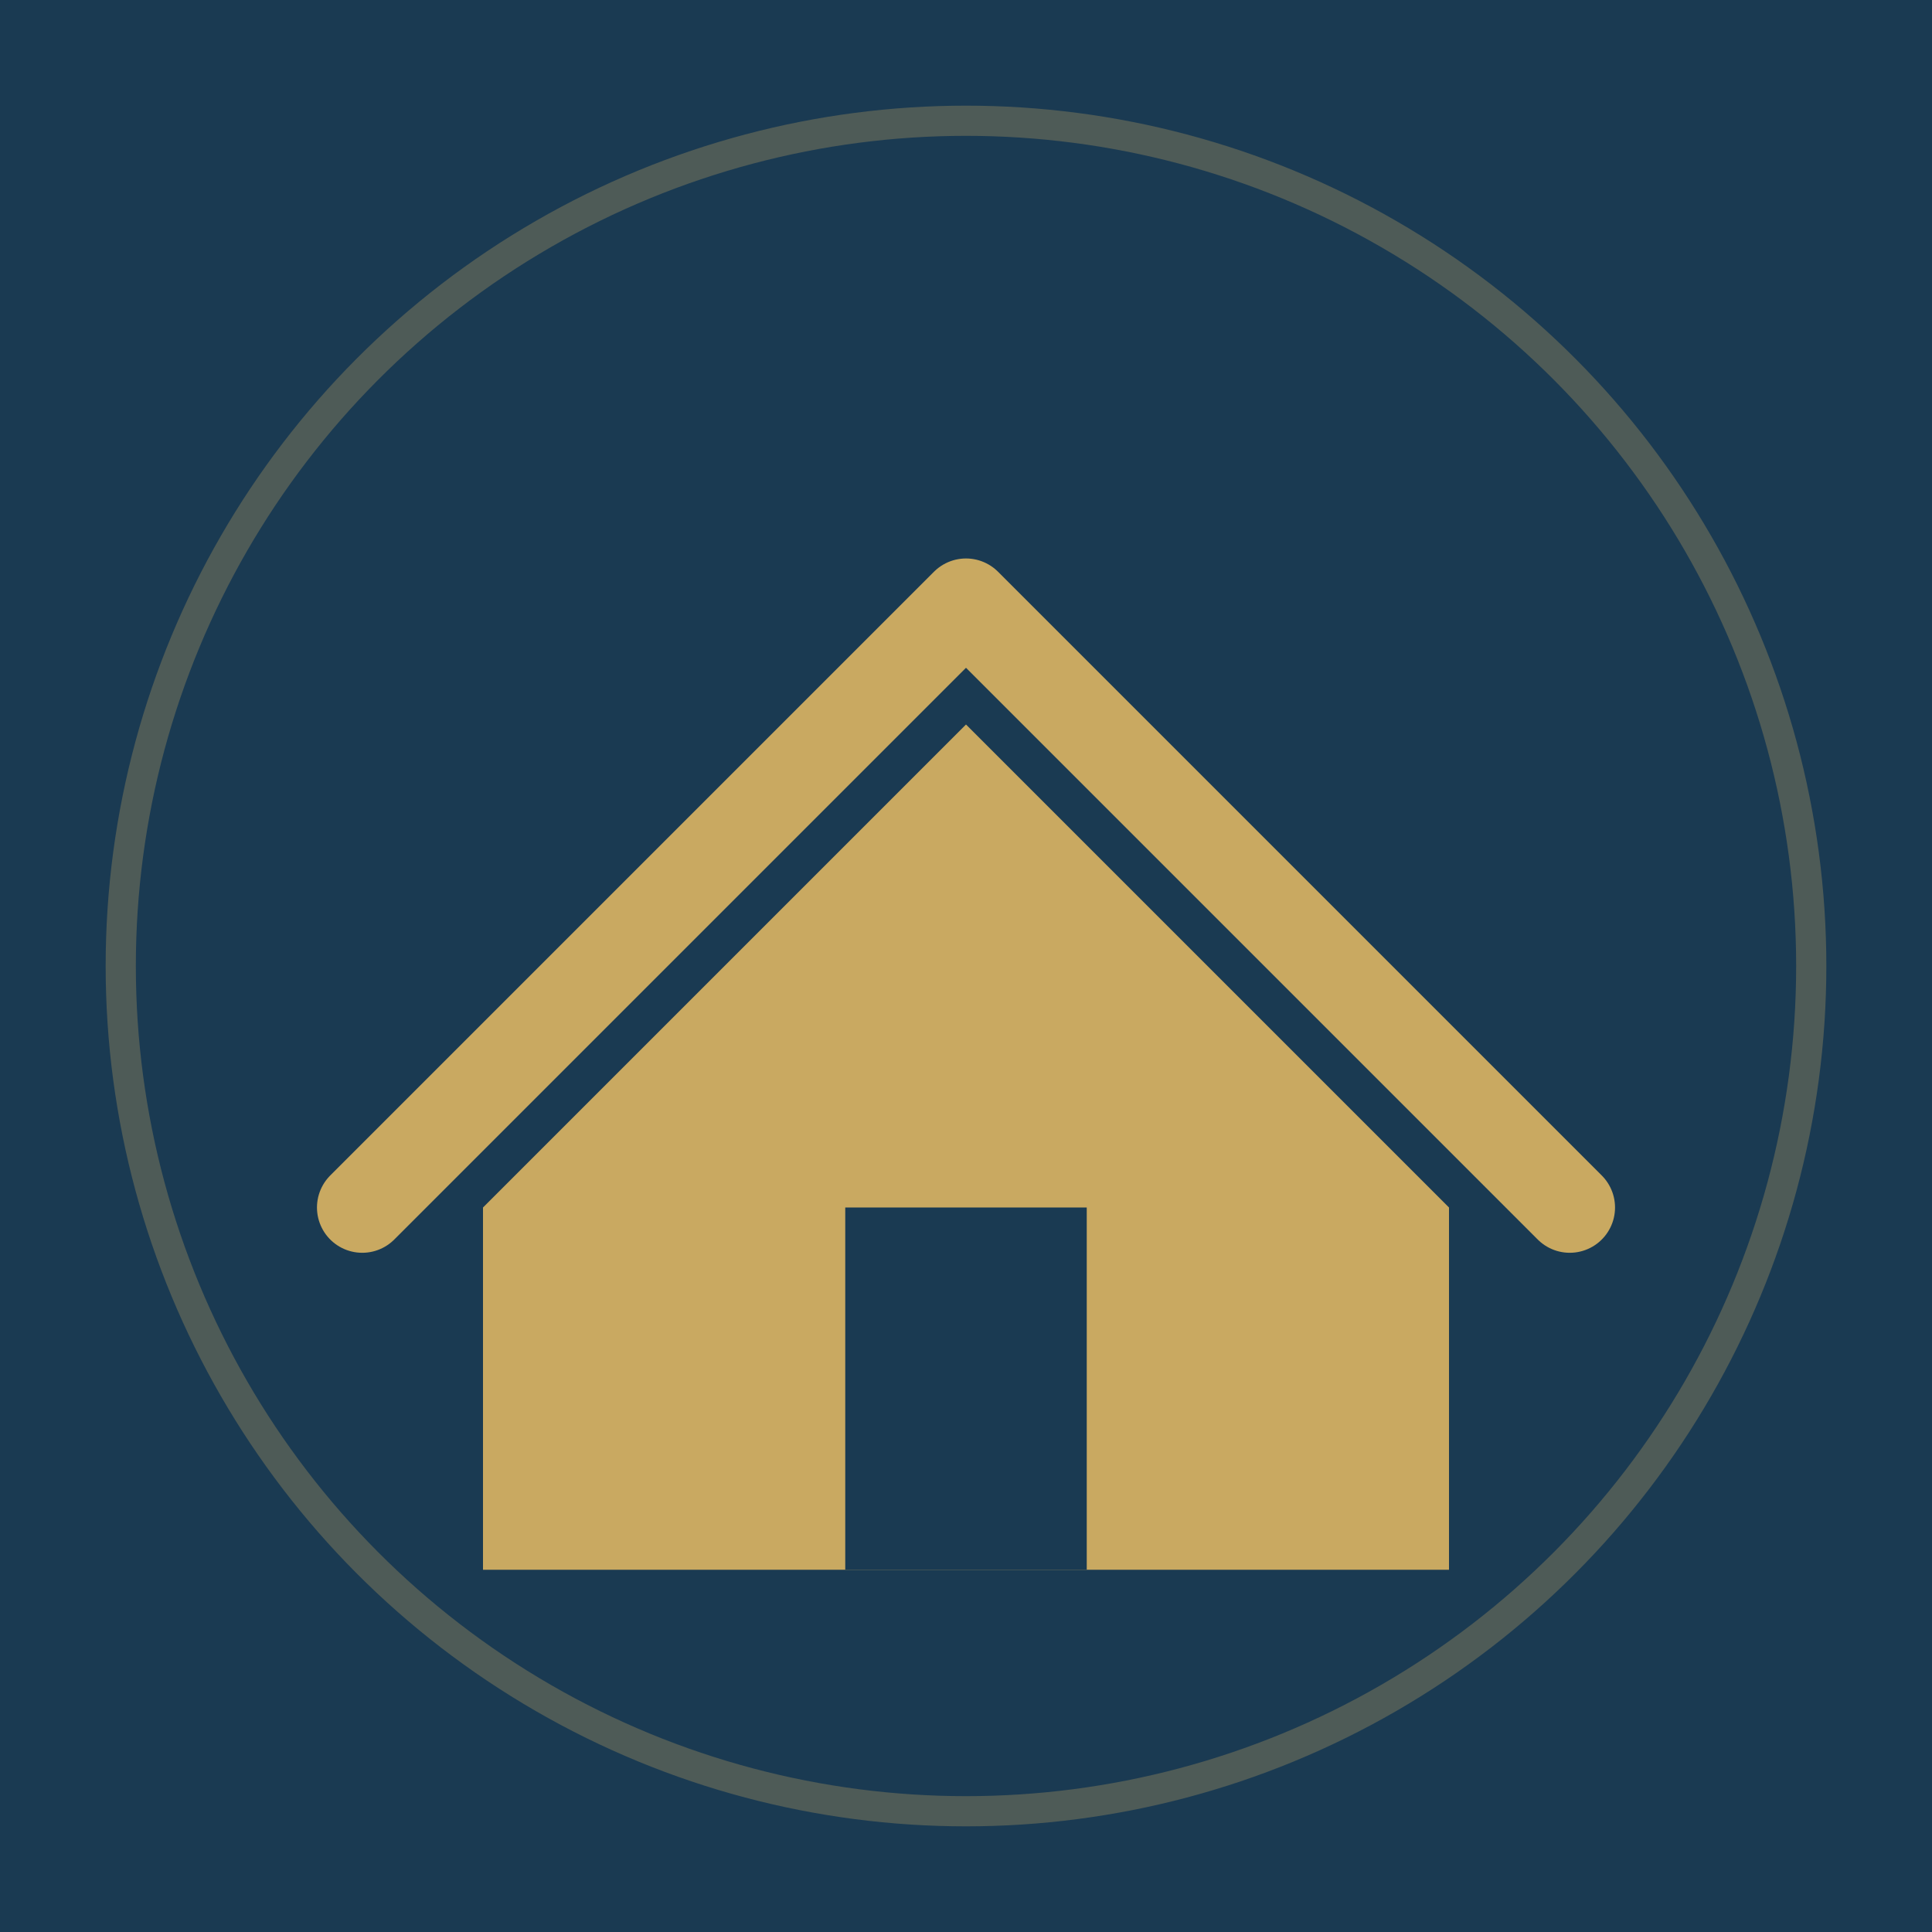
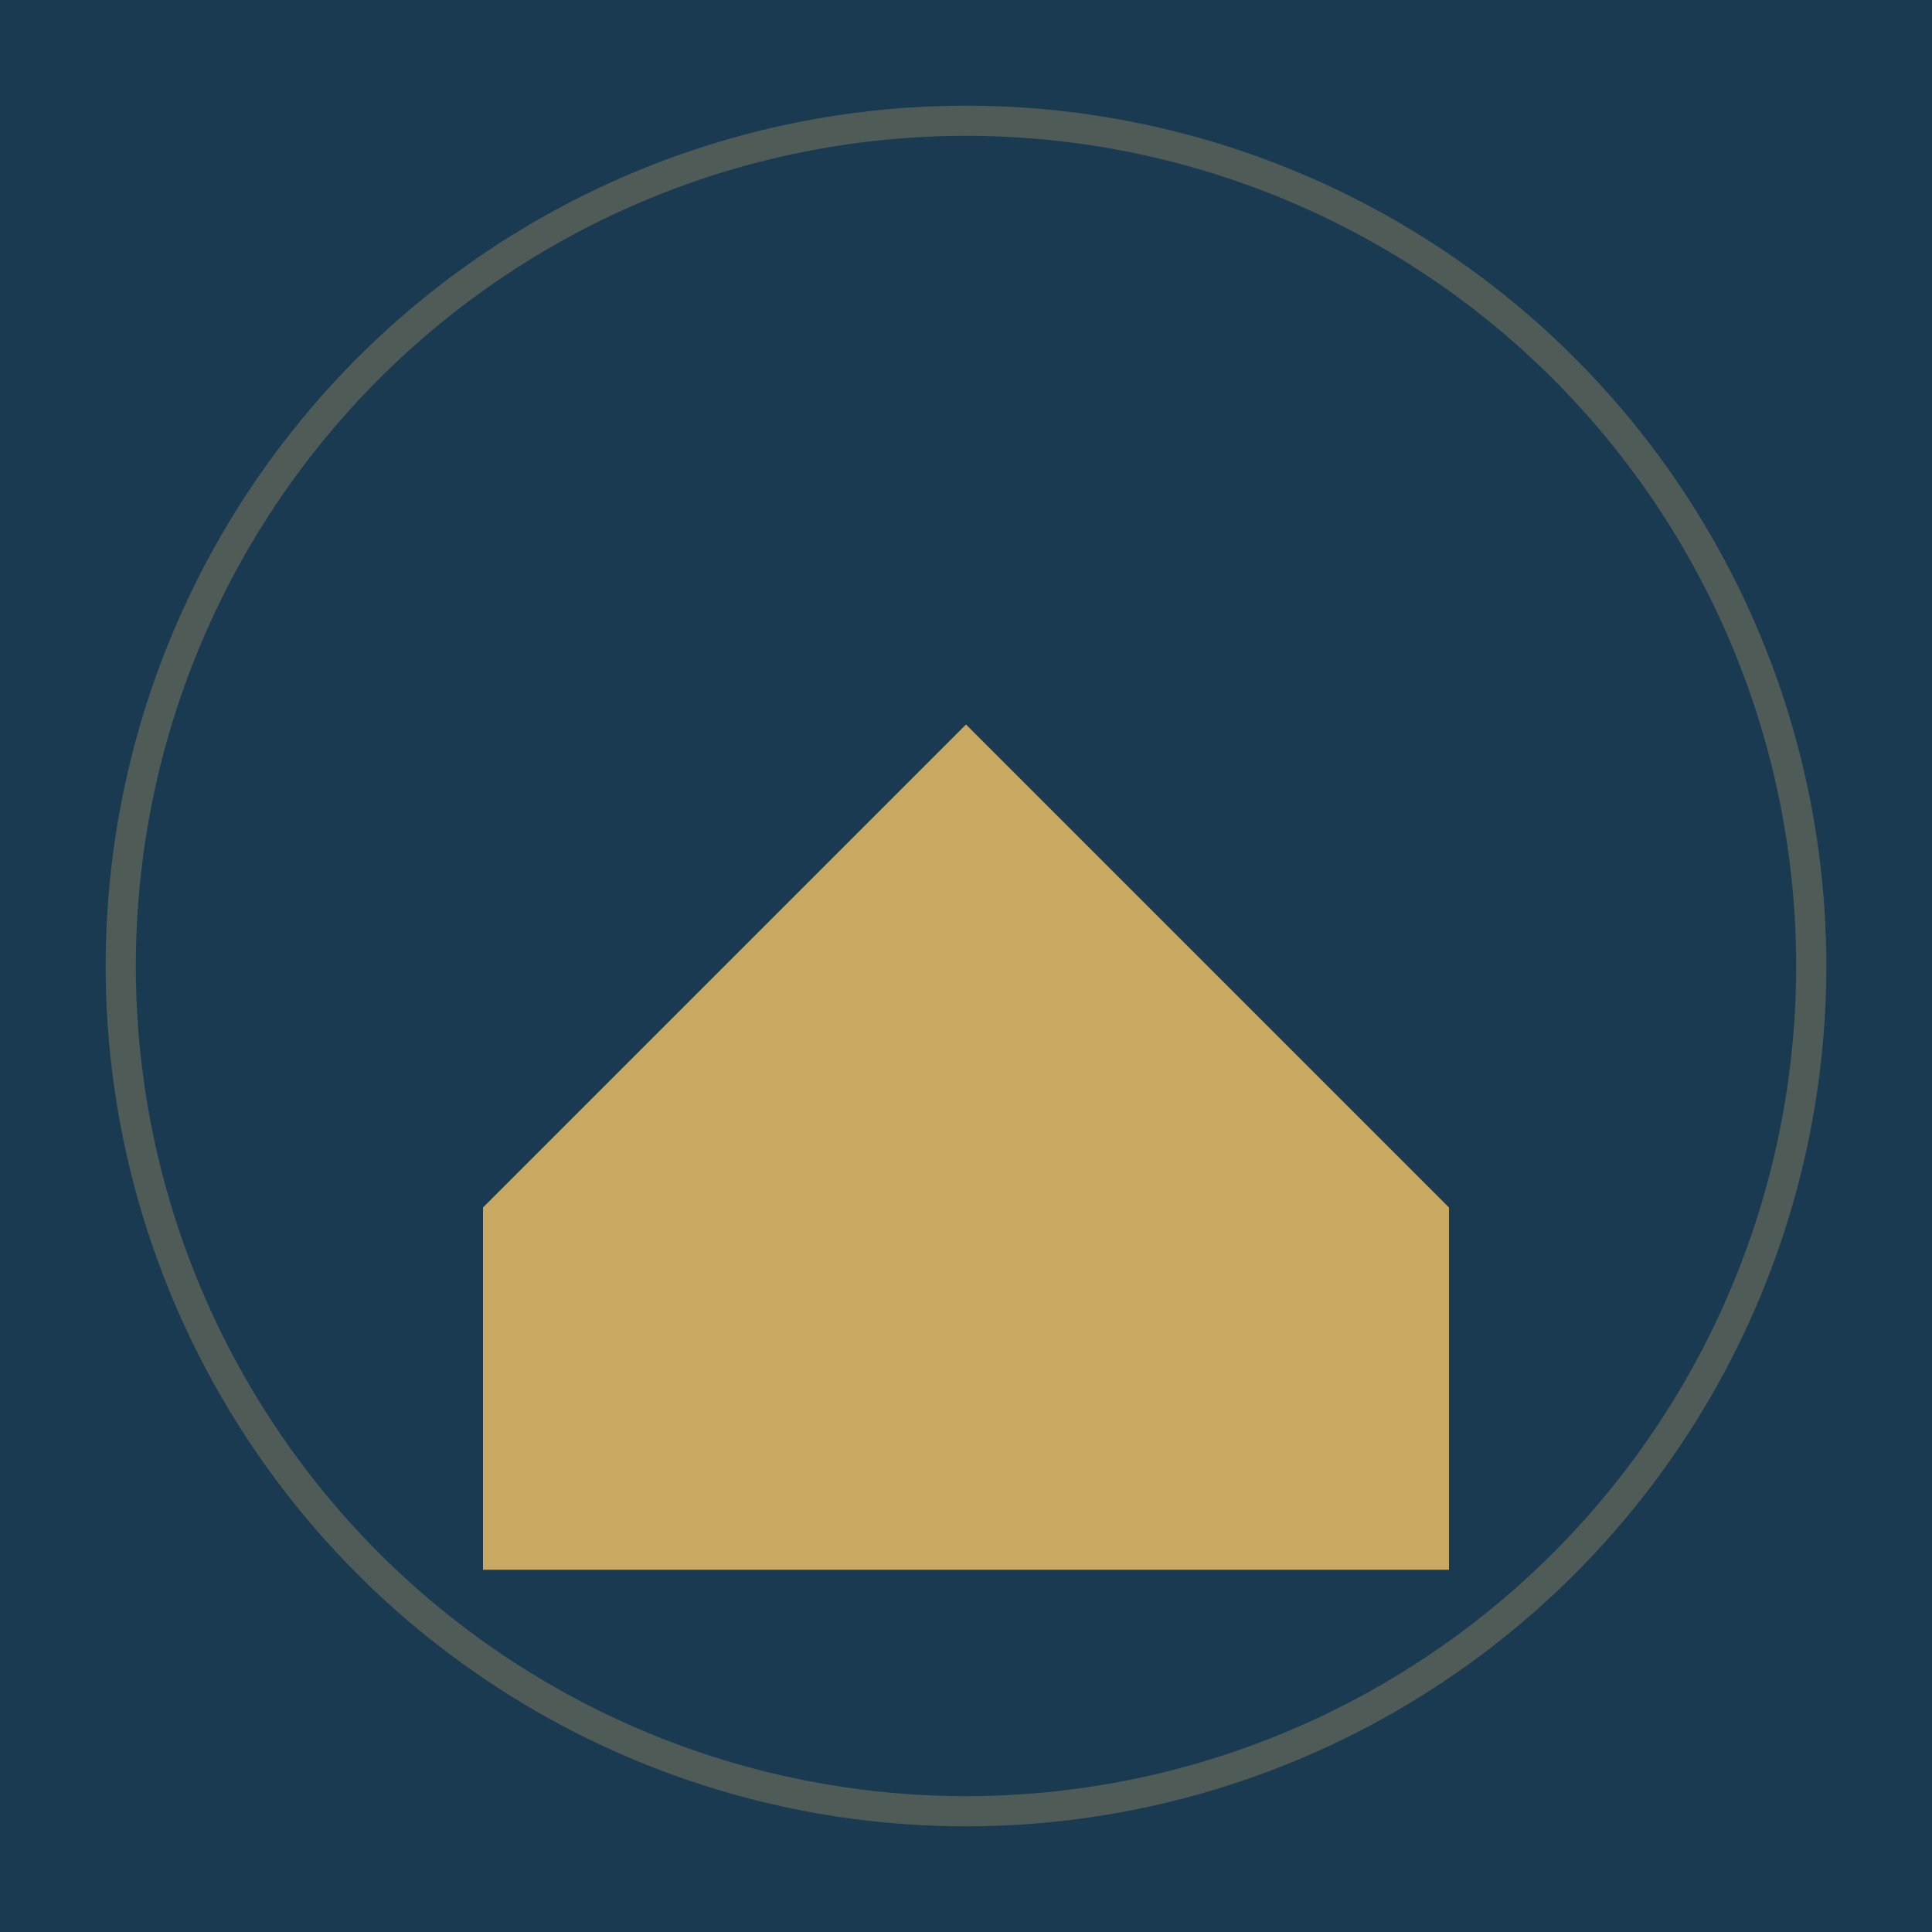
<svg xmlns="http://www.w3.org/2000/svg" width="32" height="32" viewBox="0 0 32 32">
  <rect width="32" height="32" fill="#1a3a52" />
  <path d="M8 20 L16 12 L24 20 L24 26 L8 26 Z" fill="#c9a961" />
-   <rect x="14" y="20" width="4" height="6" fill="#1a3a52" />
-   <path d="M6 20 L16 10 L26 20" stroke="#c9a961" stroke-width="1.5" fill="none" stroke-linecap="round" stroke-linejoin="round" />
  <circle cx="16" cy="16" r="14" stroke="#c9a961" stroke-width="0.5" fill="none" opacity="0.3" />
</svg>